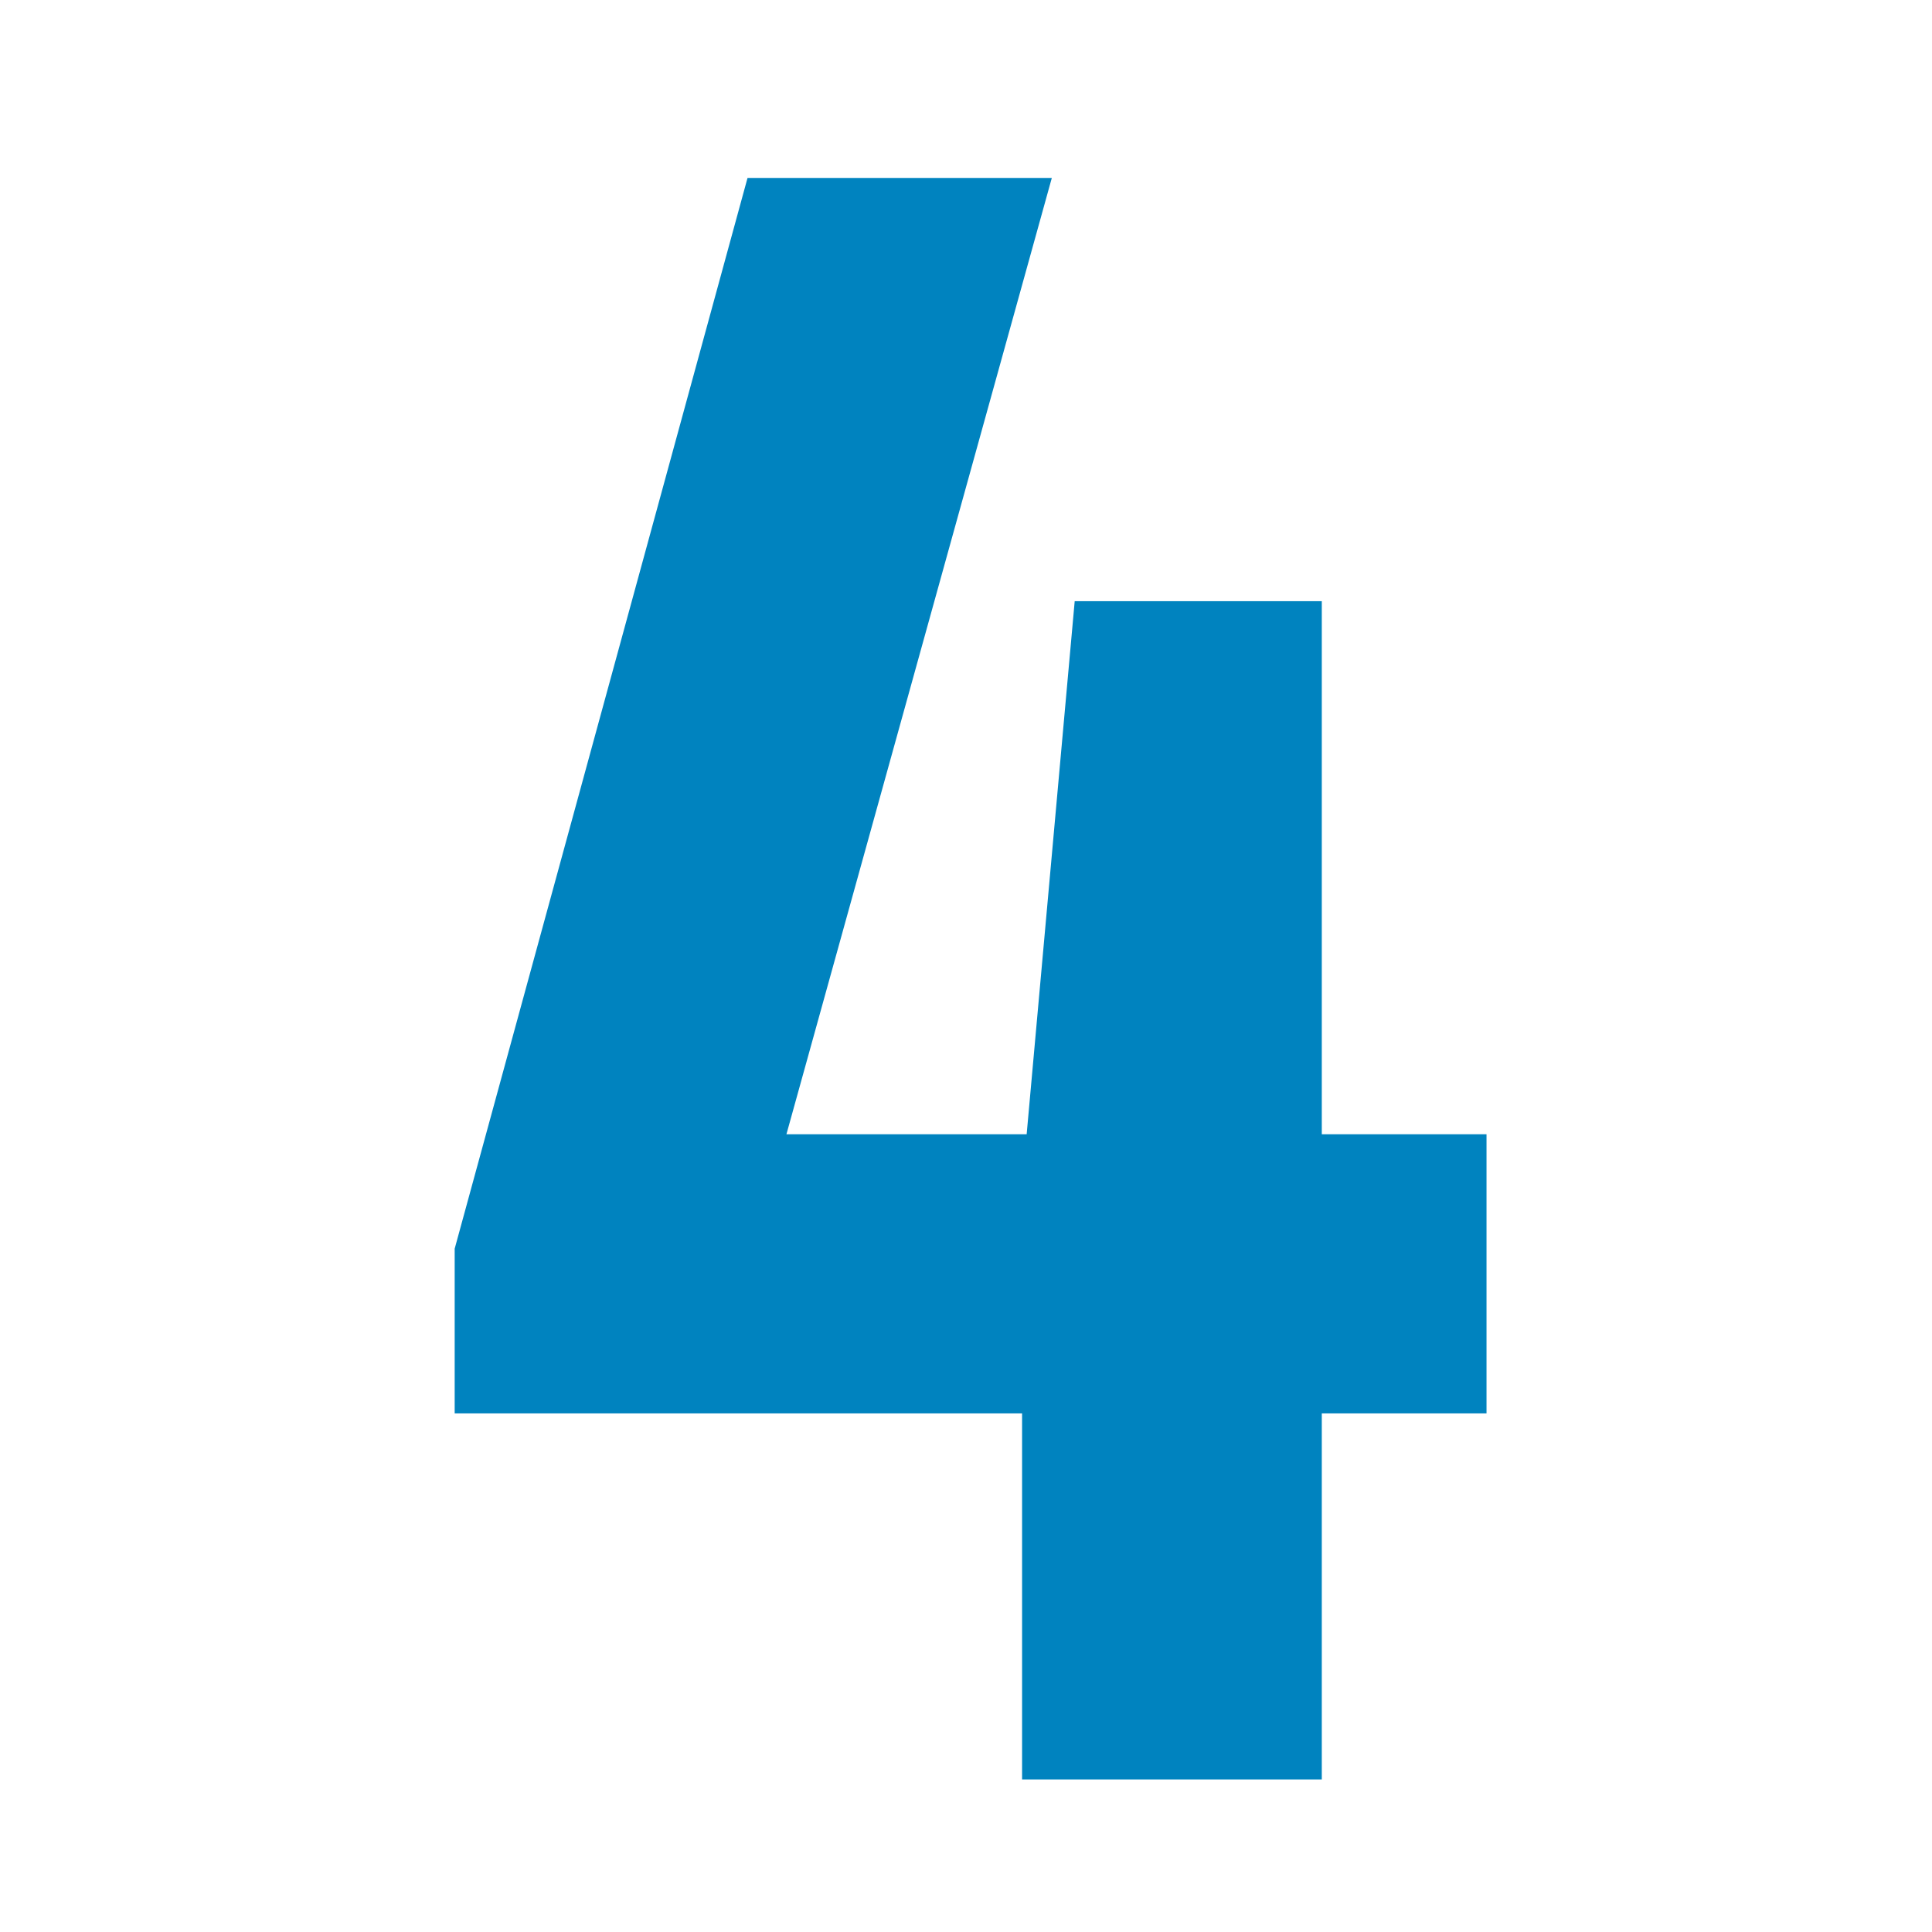
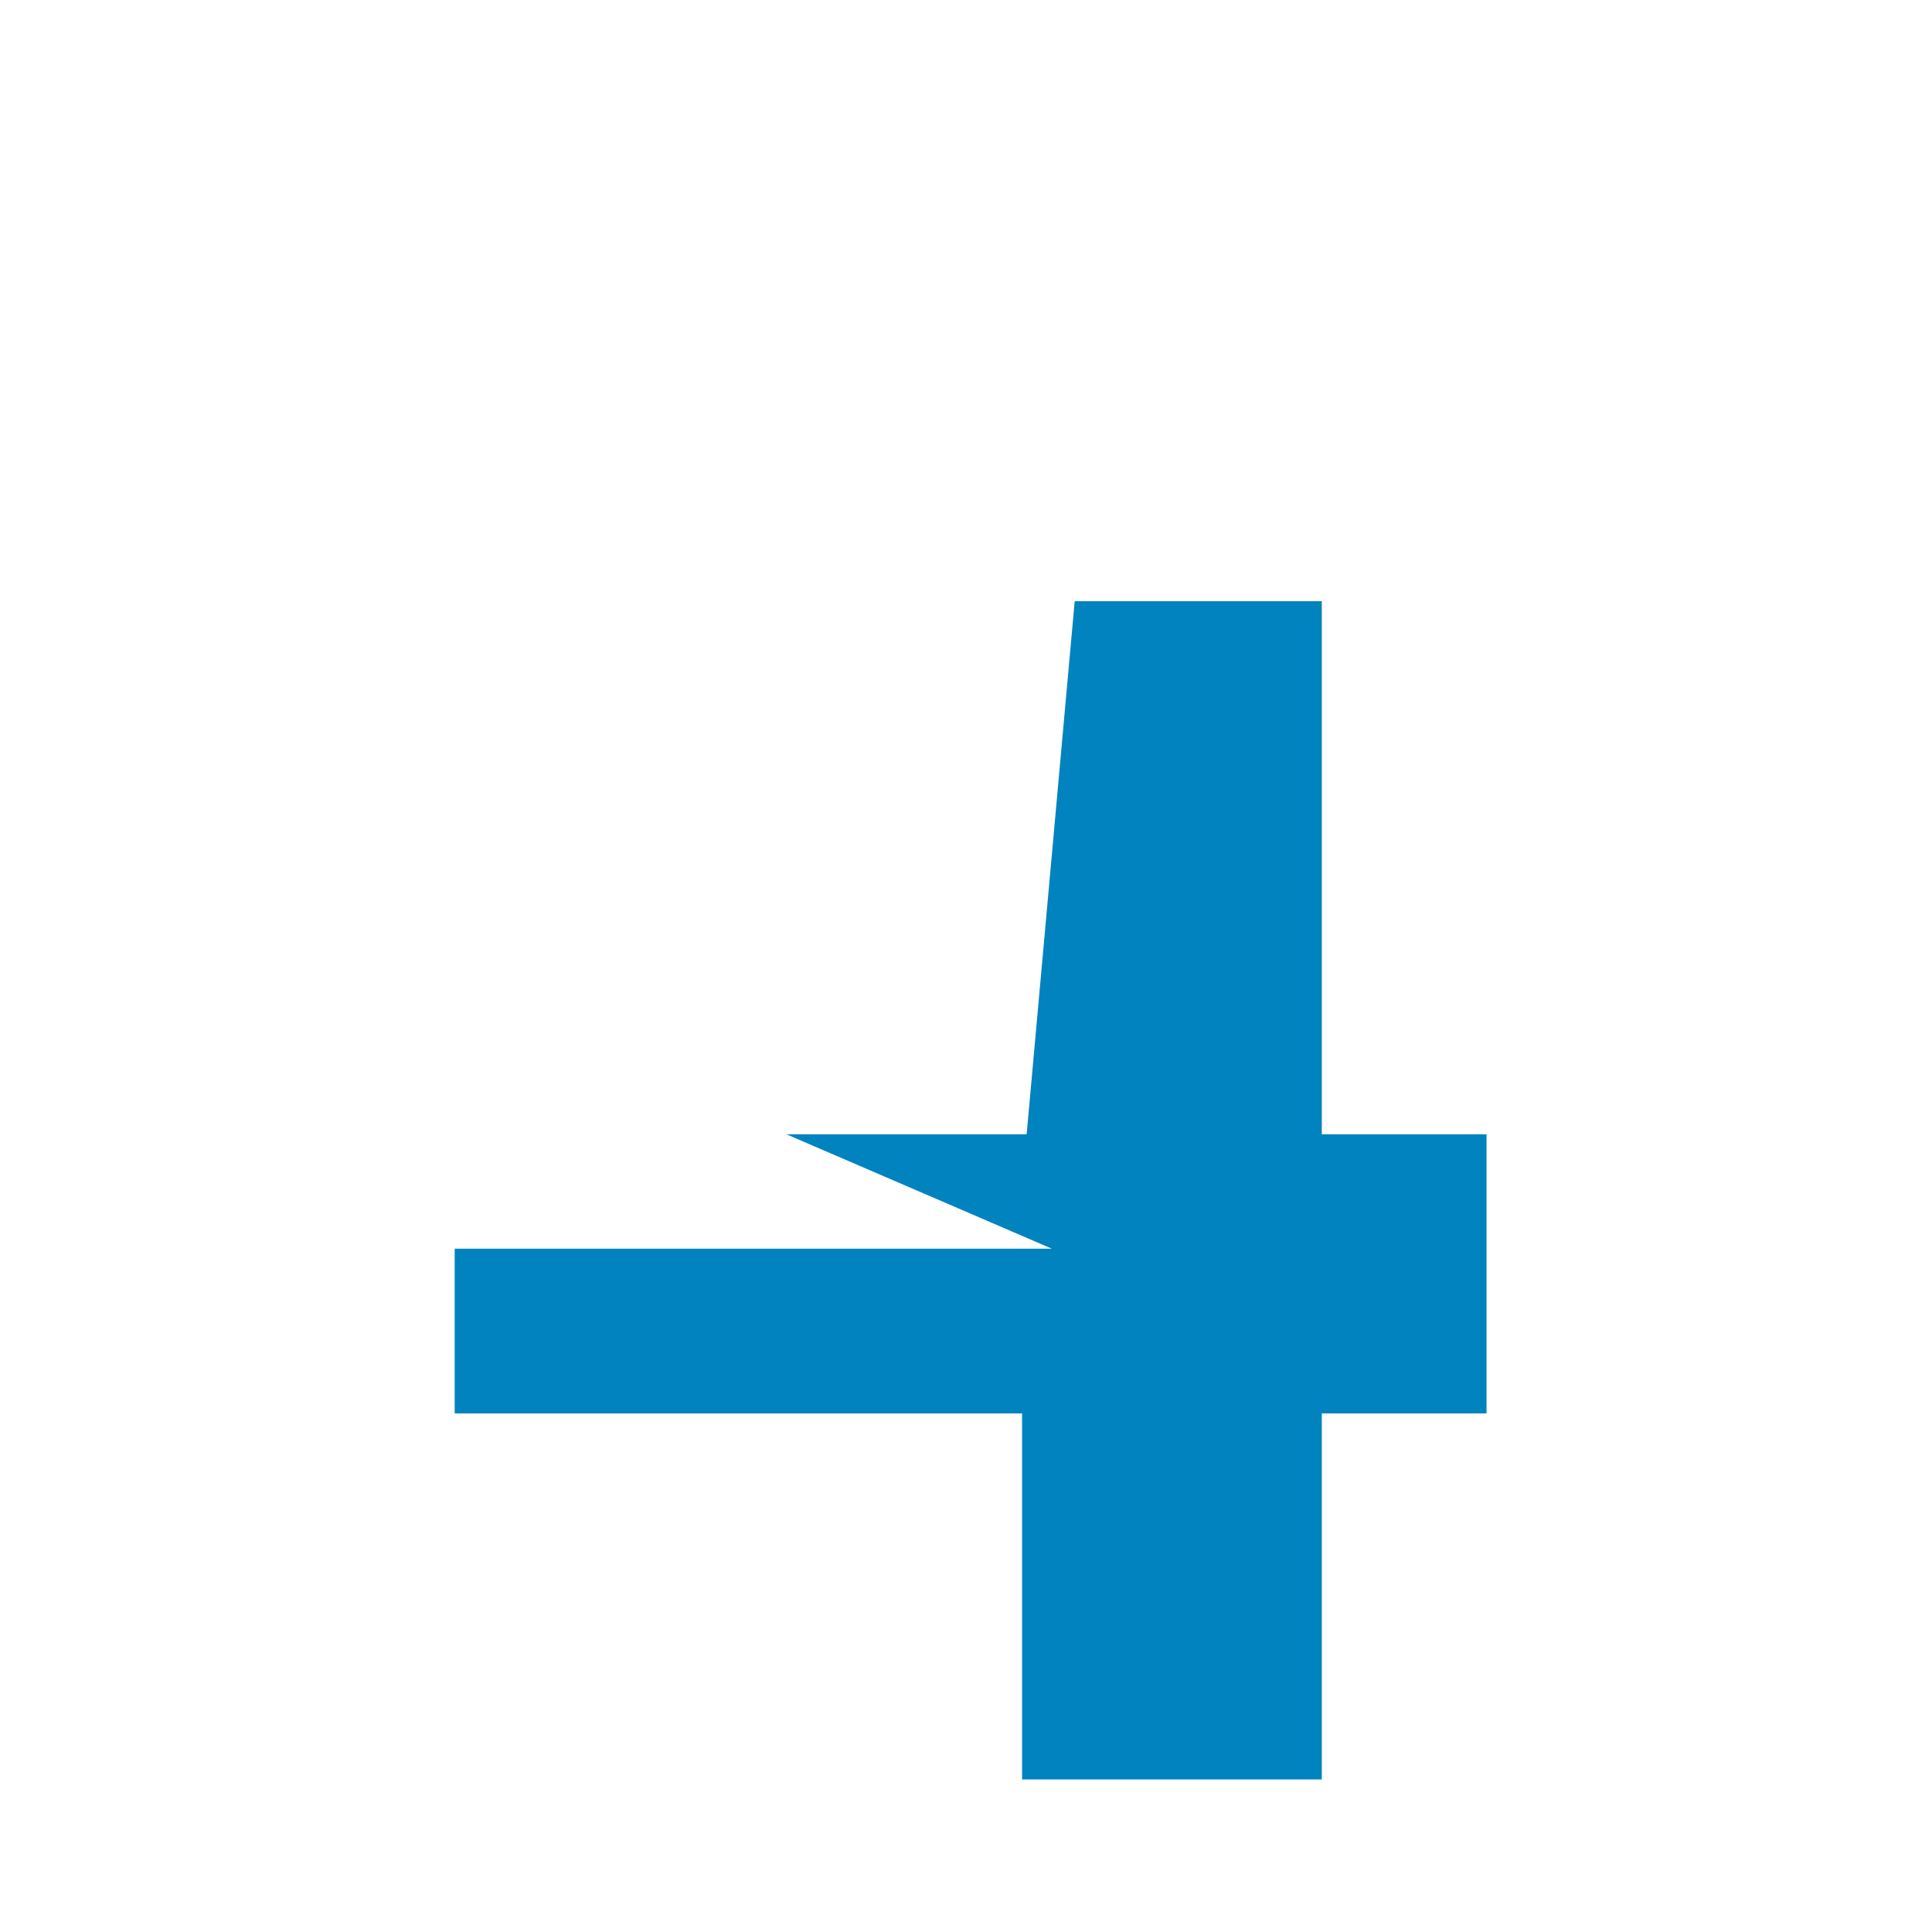
<svg xmlns="http://www.w3.org/2000/svg" width="76" height="76" viewBox="0 0 76 76" fill="none">
-   <path d="M58.476 44.62V55.6H51.996V70H40.206V55.6H17.886V49.12L29.406 7H41.376L30.936 44.62H40.386L42.276 23.65H51.996V44.62H58.476Z" fill="#0083BF" />
+   <path d="M58.476 44.62V55.6H51.996V70H40.206V55.6H17.886V49.12H41.376L30.936 44.62H40.386L42.276 23.65H51.996V44.62H58.476Z" fill="#0083BF" />
</svg>